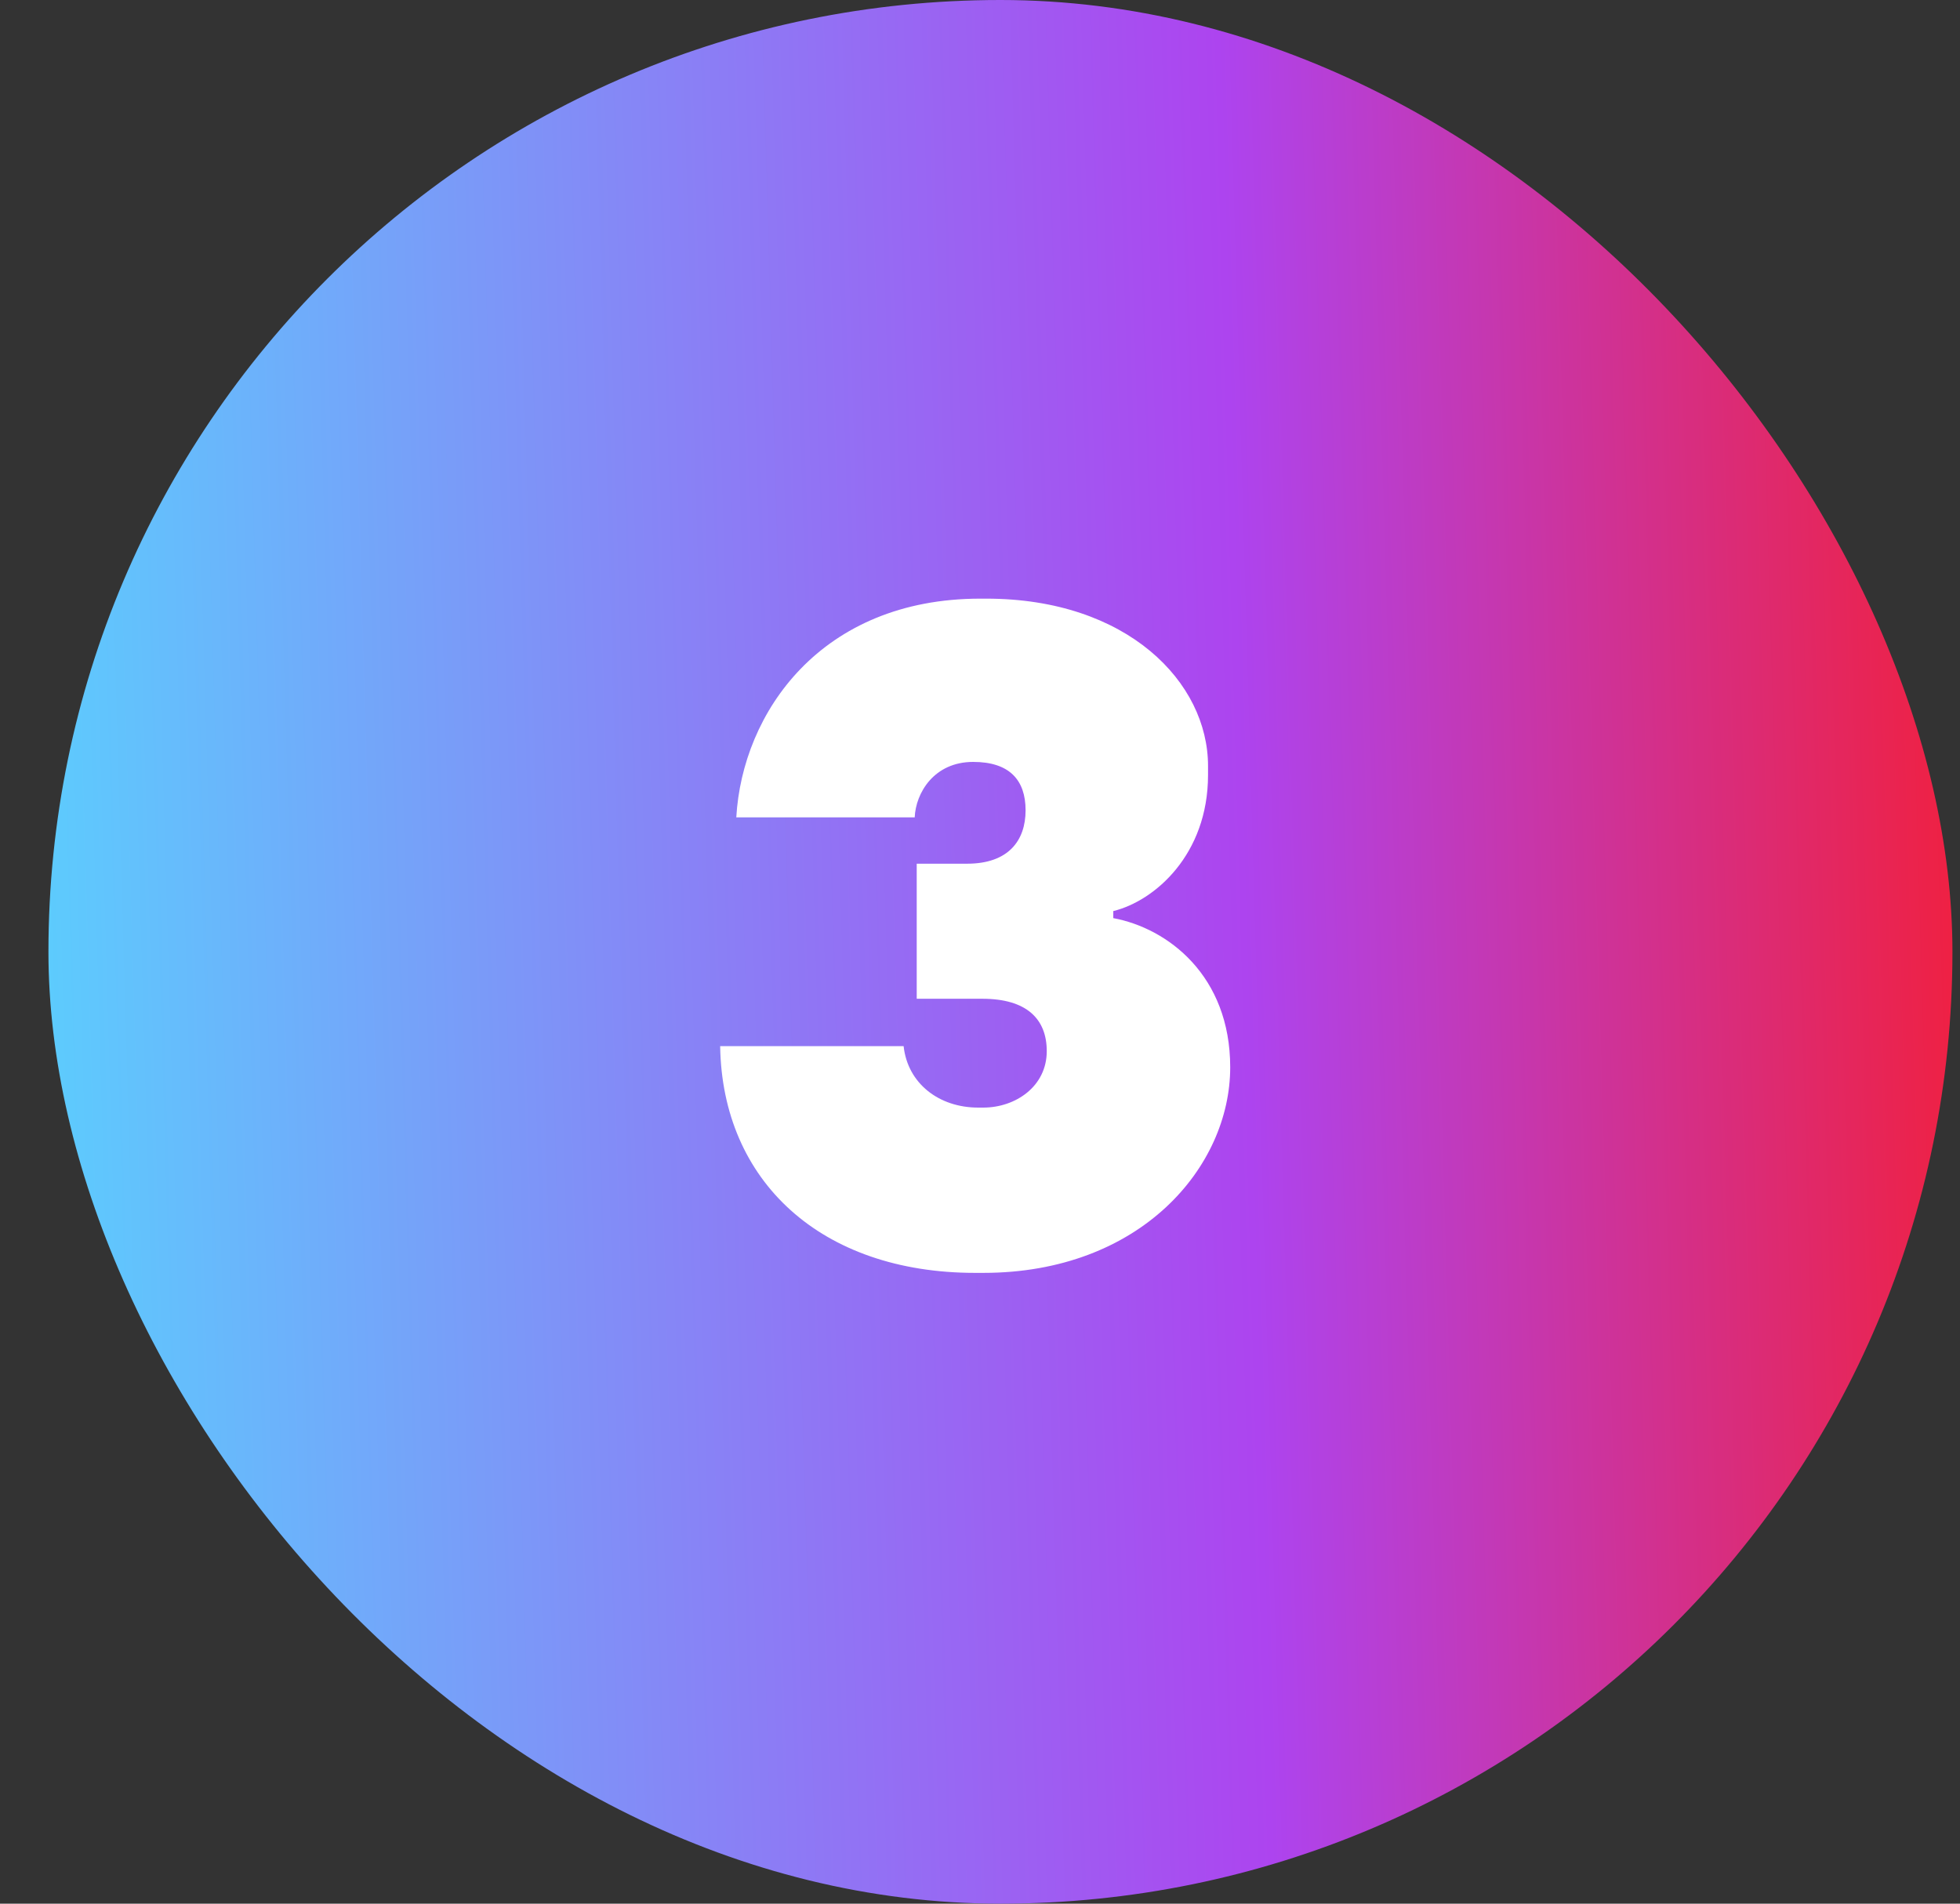
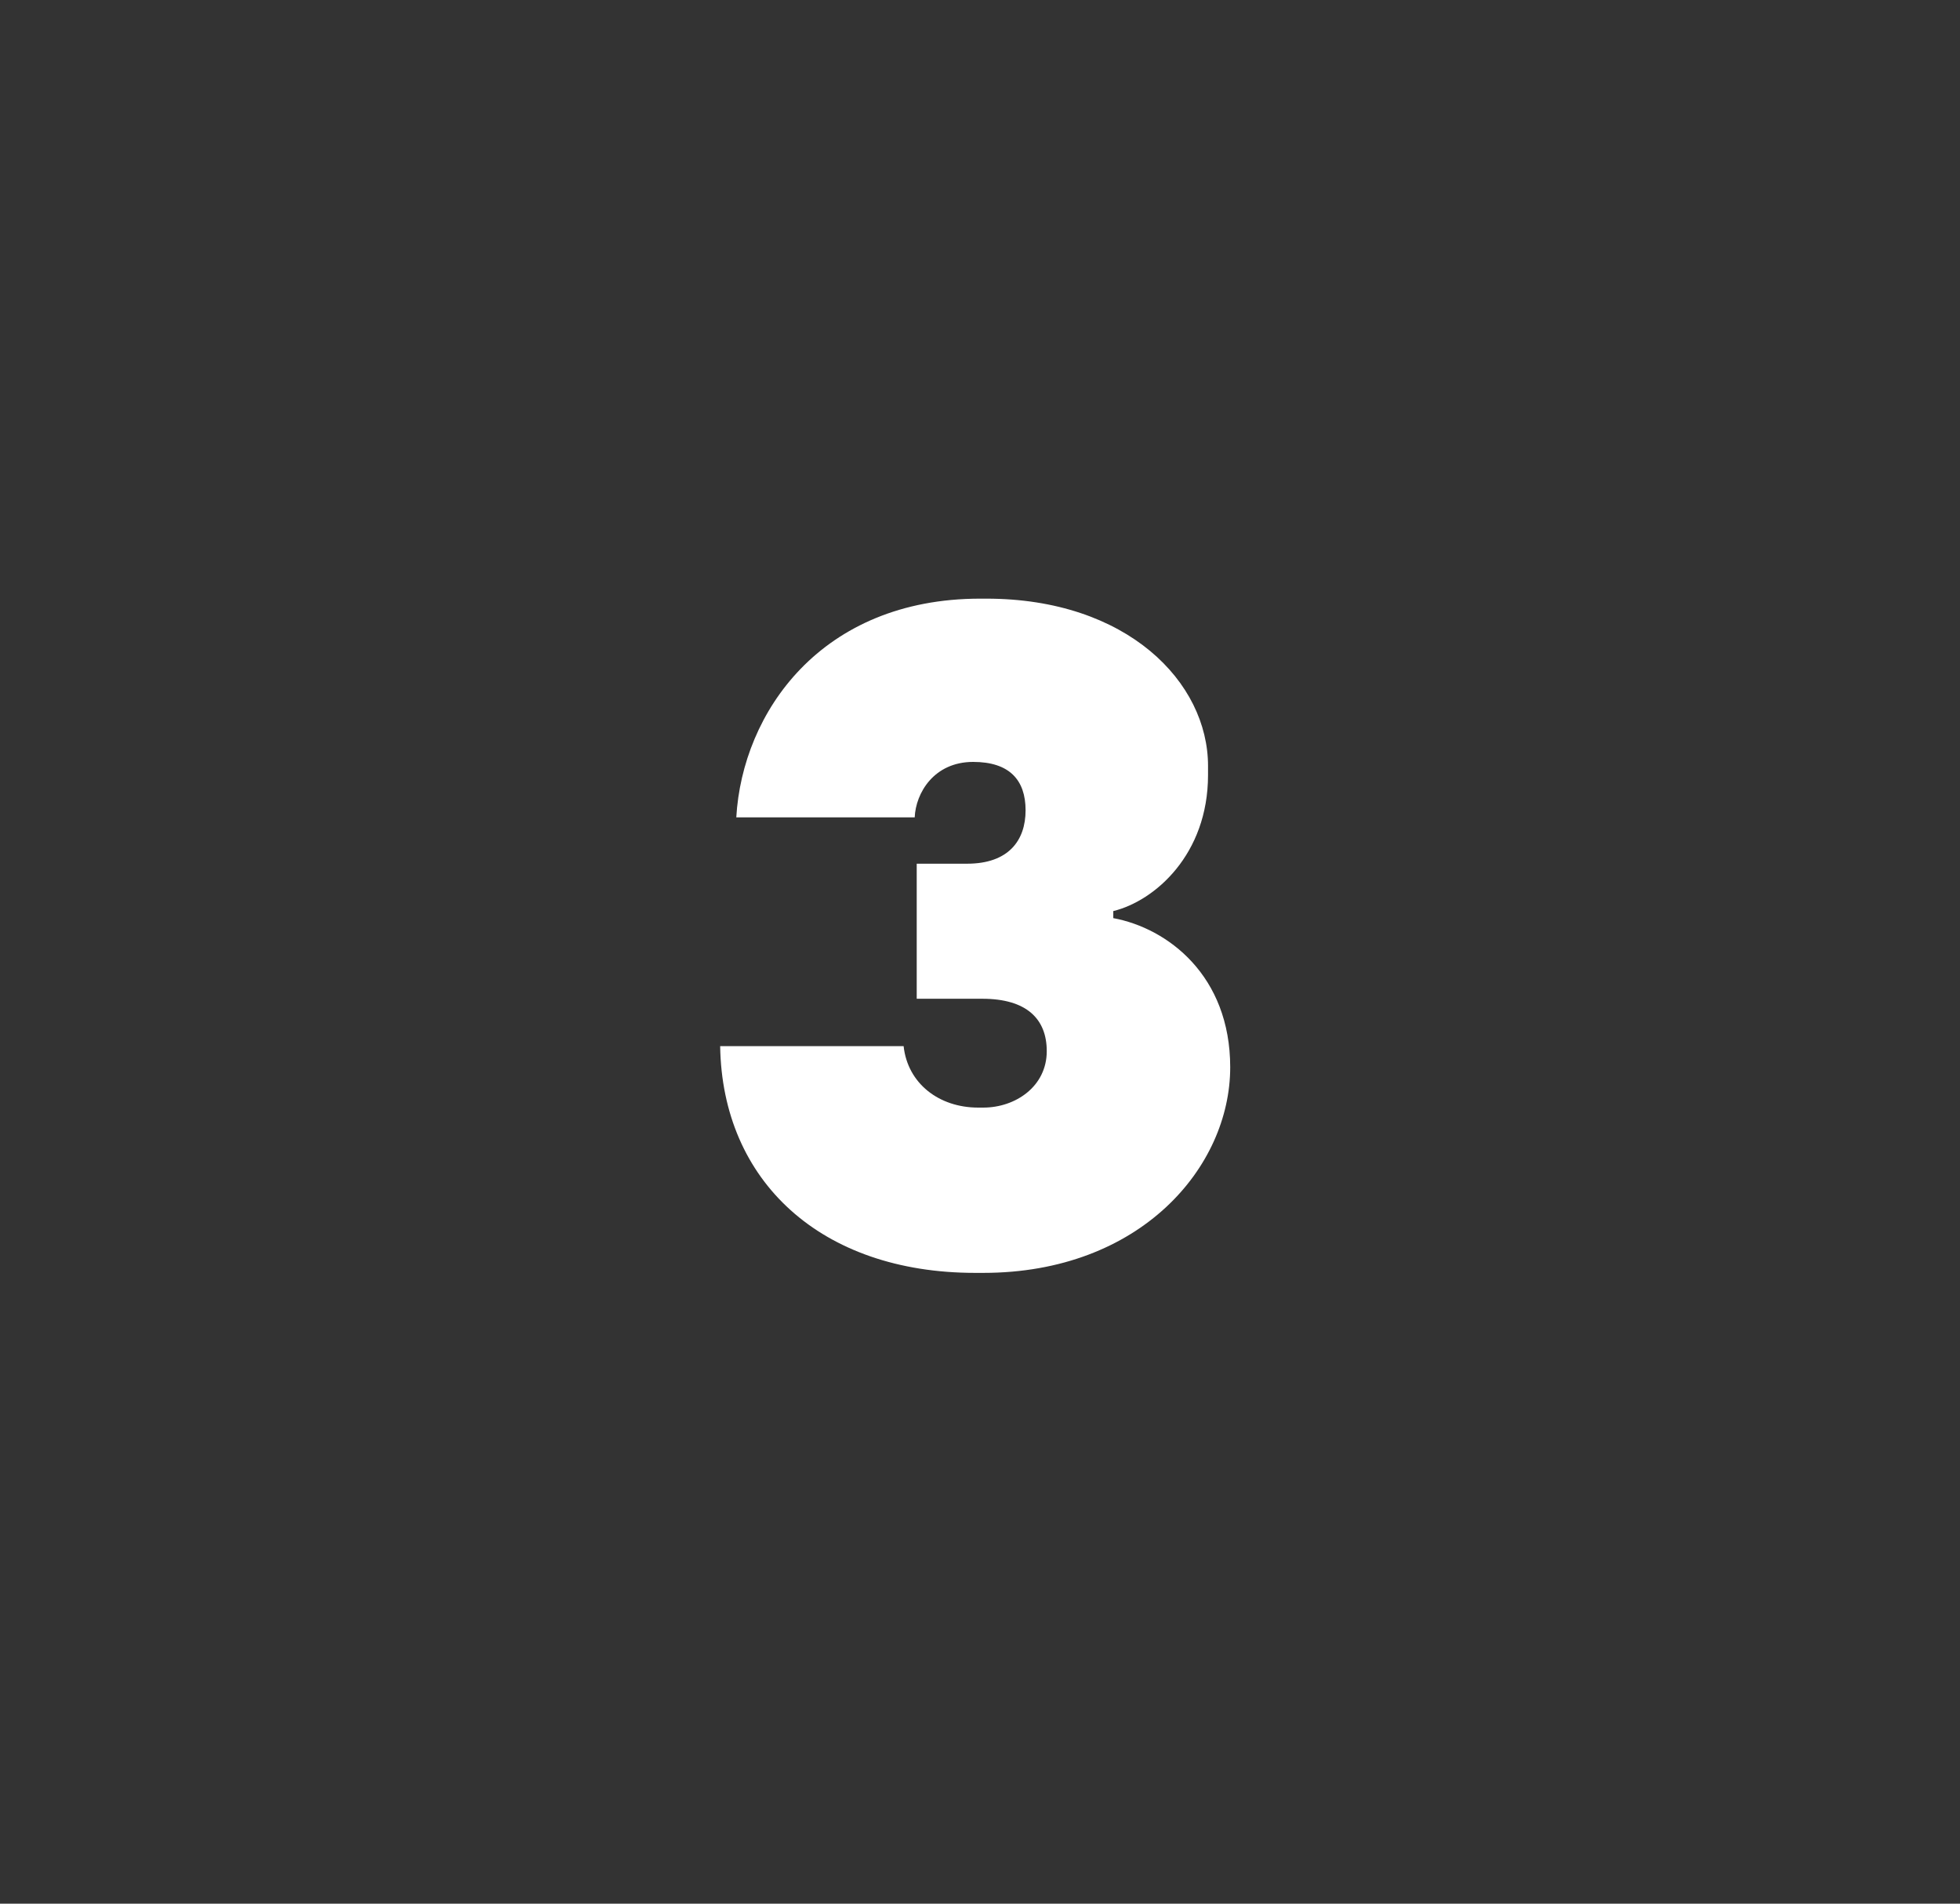
<svg xmlns="http://www.w3.org/2000/svg" width="35" height="34" viewBox="0 0 35 34" fill="none">
  <rect x="0" y="0" width="35" height="34" fill="#333333" stroke="none" />
-   <rect x="0.865" width="34" height="34" rx="17" fill="url(#paint0_linear_78_71)" />
  <path d="M13.148 14.598C13.256 12.726 14.66 10.692 17.504 10.692H17.612C20.132 10.692 21.572 12.186 21.572 13.68V13.842C21.572 15.264 20.618 16.092 19.88 16.272V16.398C20.852 16.578 21.968 17.424 21.968 19.062C21.968 20.844 20.366 22.734 17.558 22.734H17.414C14.66 22.734 12.896 21.096 12.86 18.684H16.136C16.208 19.35 16.766 19.782 17.468 19.782H17.558C18.134 19.782 18.692 19.404 18.692 18.774C18.692 18.198 18.332 17.838 17.54 17.838H16.37V15.426H17.27C18.008 15.426 18.314 15.012 18.314 14.472C18.314 13.932 18.026 13.608 17.378 13.608C16.676 13.608 16.352 14.166 16.334 14.598H13.148Z" fill="white" />
  <defs>
    <linearGradient id="paint0_linear_78_71" x1="-1.199" y1="28.148" x2="38.379" y2="27.001" gradientUnits="userSpaceOnUse">
      <stop stop-color="#54DAFF" />
      <stop offset="0.6" stop-color="#AD44EF" />
      <stop offset="1" stop-color="#FF1818" />
    </linearGradient>
  </defs>
</svg>